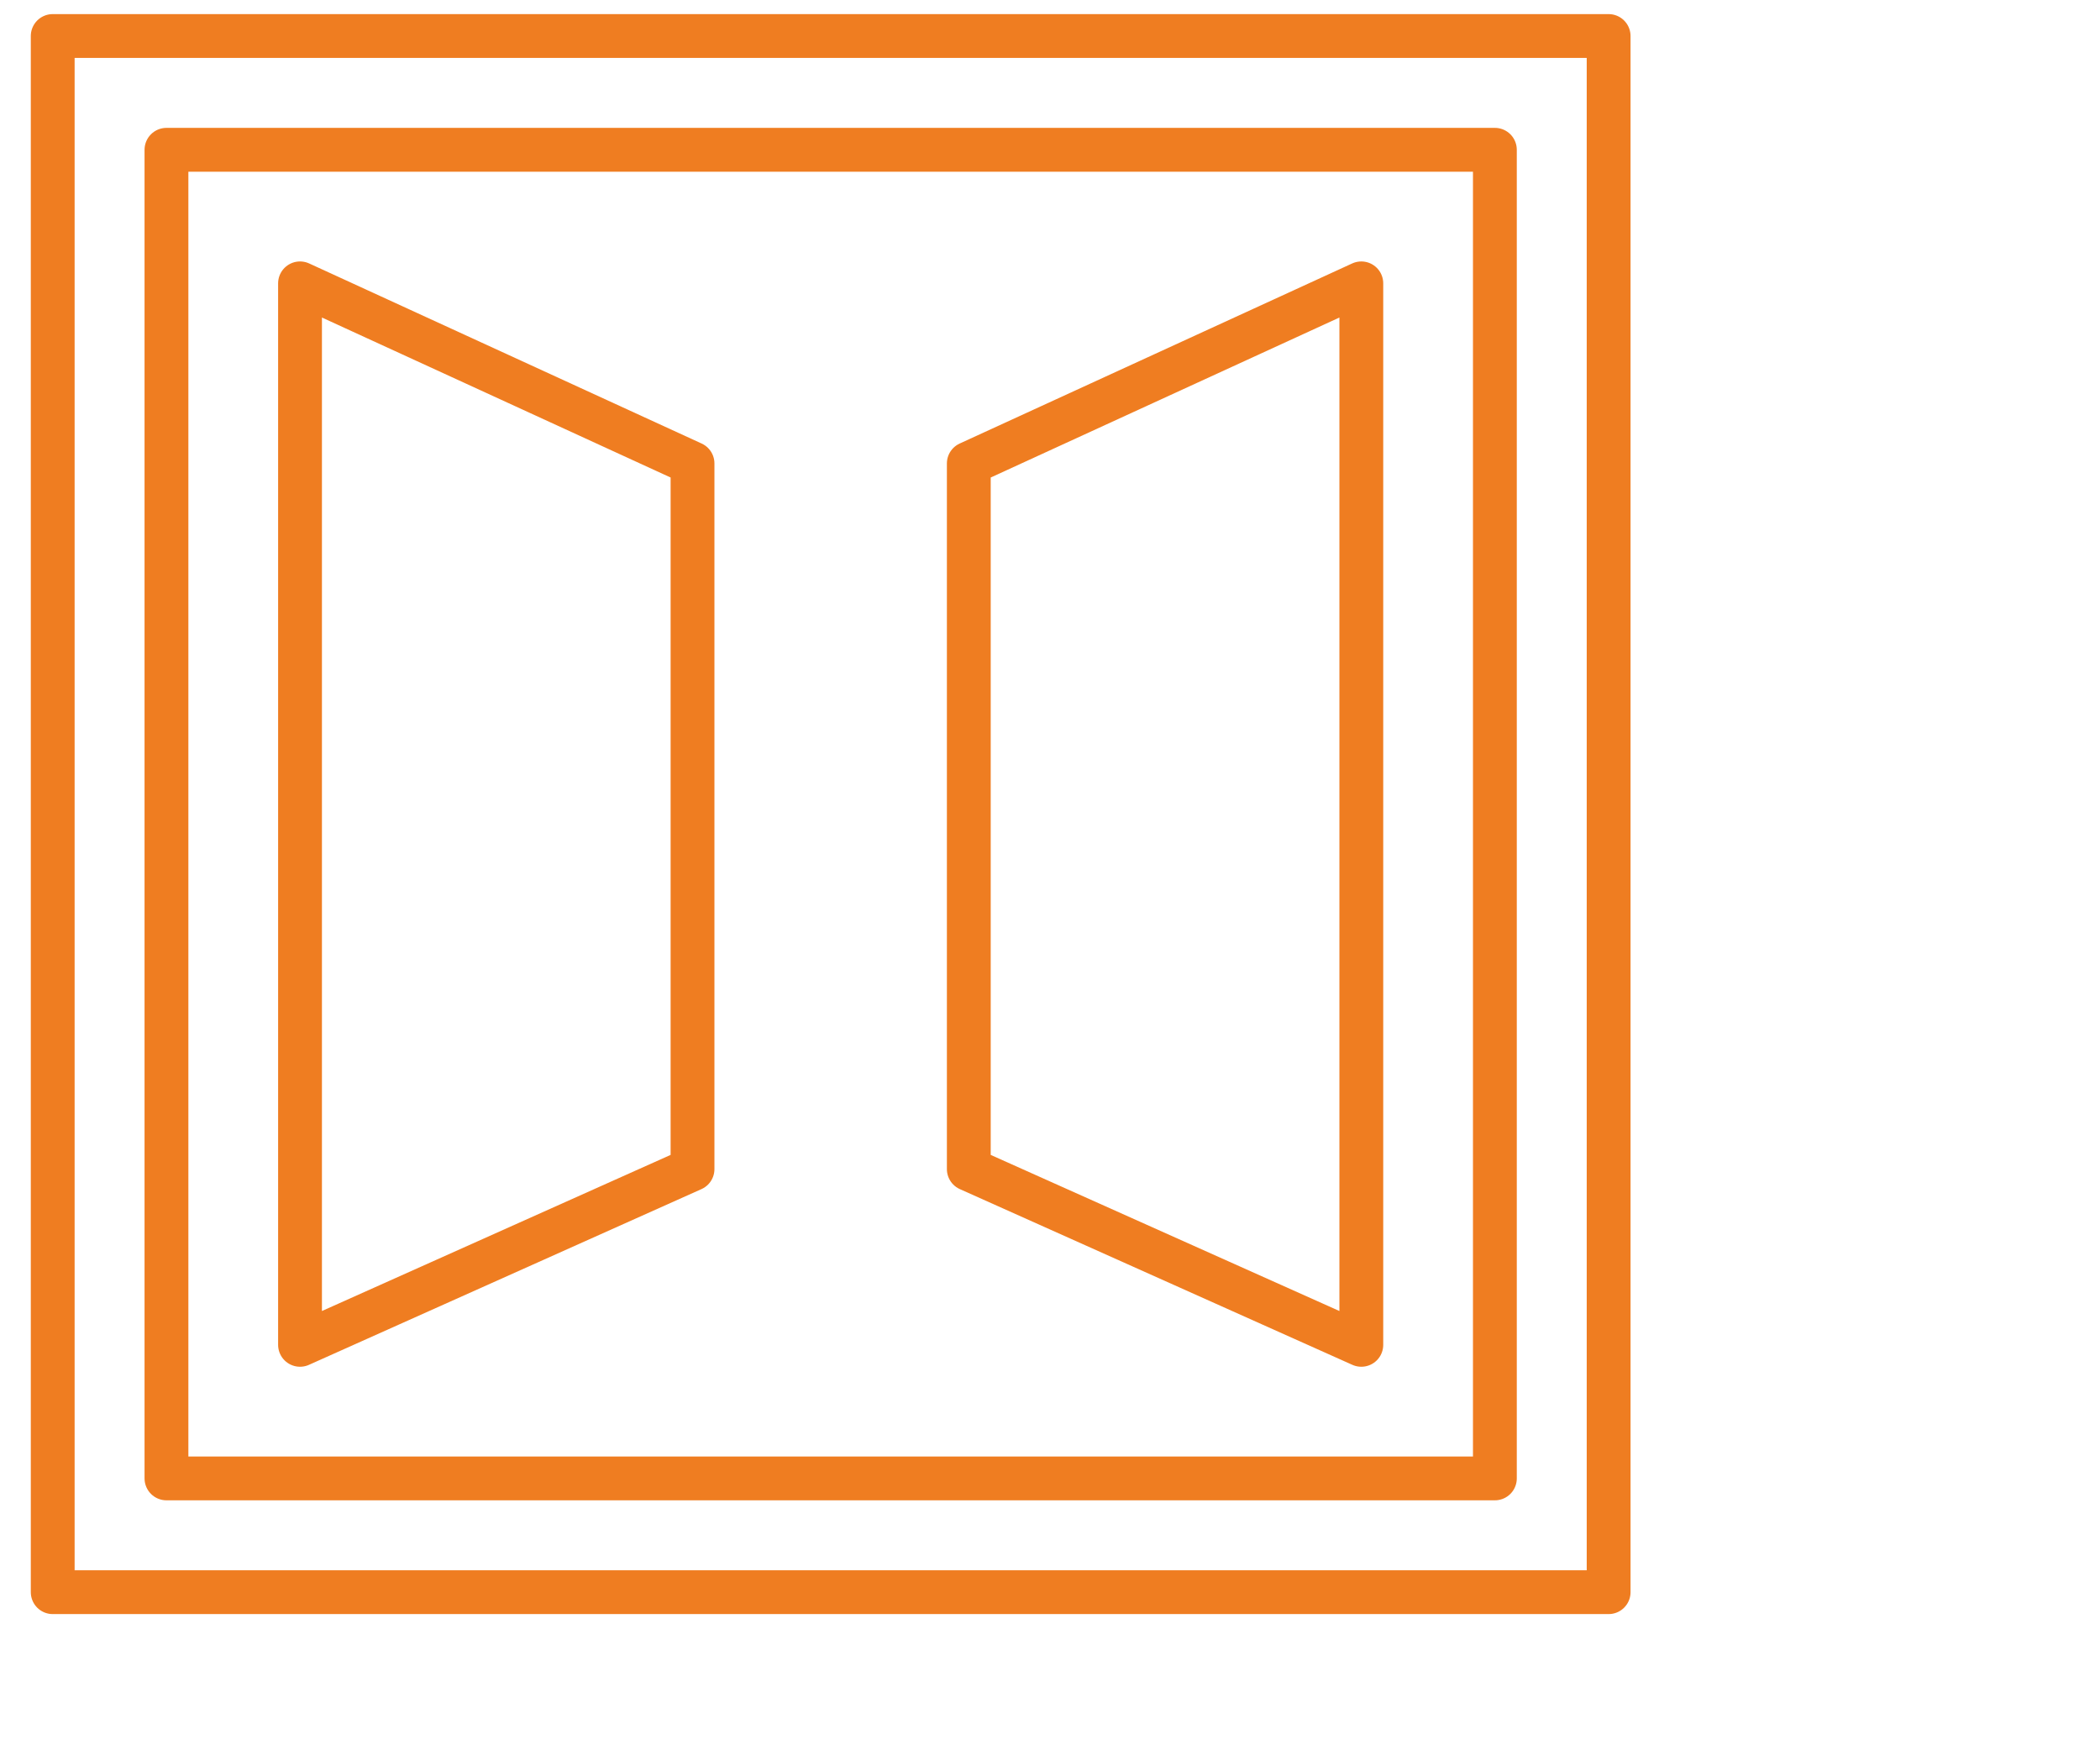
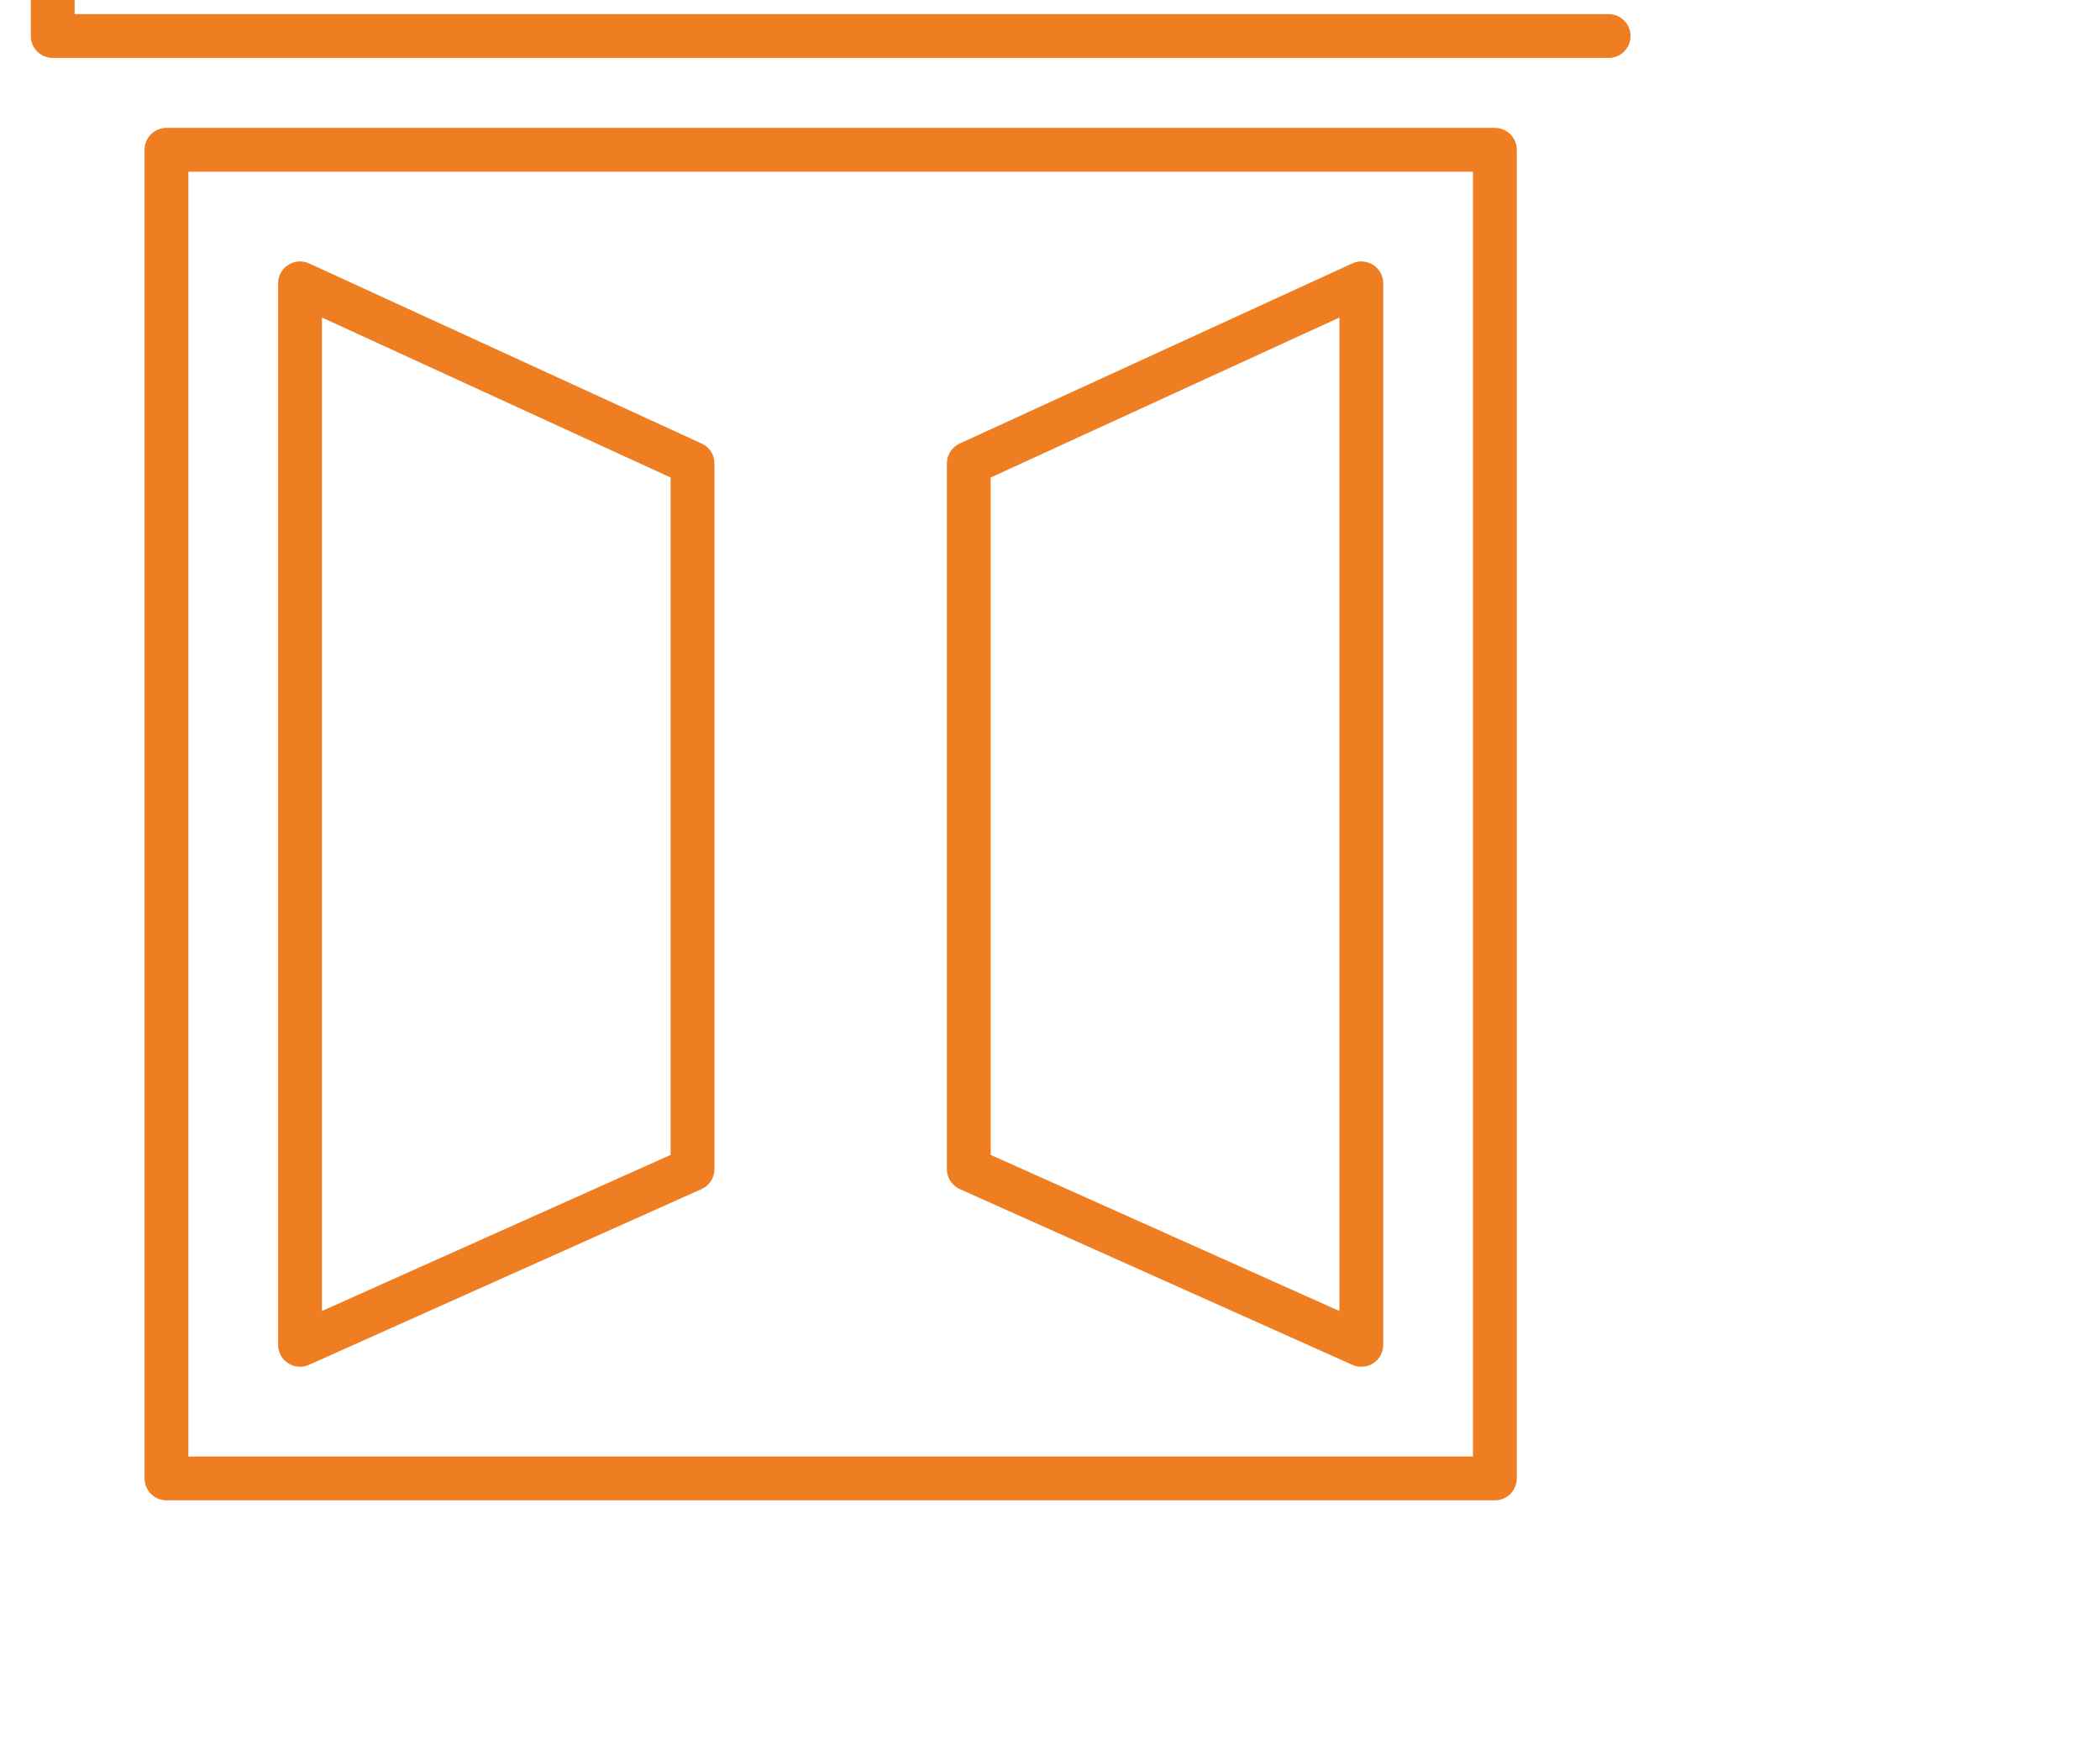
<svg xmlns="http://www.w3.org/2000/svg" xmlns:ns1="http://www.serif.com/" width="100%" height="100%" viewBox="0 0 150 125" version="1.1" xml:space="preserve" style="fill-rule:evenodd;clip-rule:evenodd;stroke-linecap:round;stroke-linejoin:round;stroke-miterlimit:22.926;">
  <g id="_7" ns1:id="7">
-     <path d="M3.765,2.572l111.137,-0l0,111.136l-111.137,-0l-0,-111.136Zm93.472,17.665l-28.037,12.862l-0,50.395l28.037,12.55l0,-75.807Zm9.54,-9.54l0,94.886l-94.887,-0l0,-94.886l94.887,-0Zm-85.347,9.54l0,75.807l28.036,-12.55l-0,-50.395l-28.036,-12.862Z" style="fill:none;fill-rule:nonzero;stroke:#ef7d21;stroke-width:3.13px;" />
+     <path d="M3.765,2.572l111.137,-0l-111.137,-0l-0,-111.136Zm93.472,17.665l-28.037,12.862l-0,50.395l28.037,12.55l0,-75.807Zm9.54,-9.54l0,94.886l-94.887,-0l0,-94.886l94.887,-0Zm-85.347,9.54l0,75.807l28.036,-12.55l-0,-50.395l-28.036,-12.862Z" style="fill:none;fill-rule:nonzero;stroke:#ef7d21;stroke-width:3.13px;" />
  </g>
</svg>